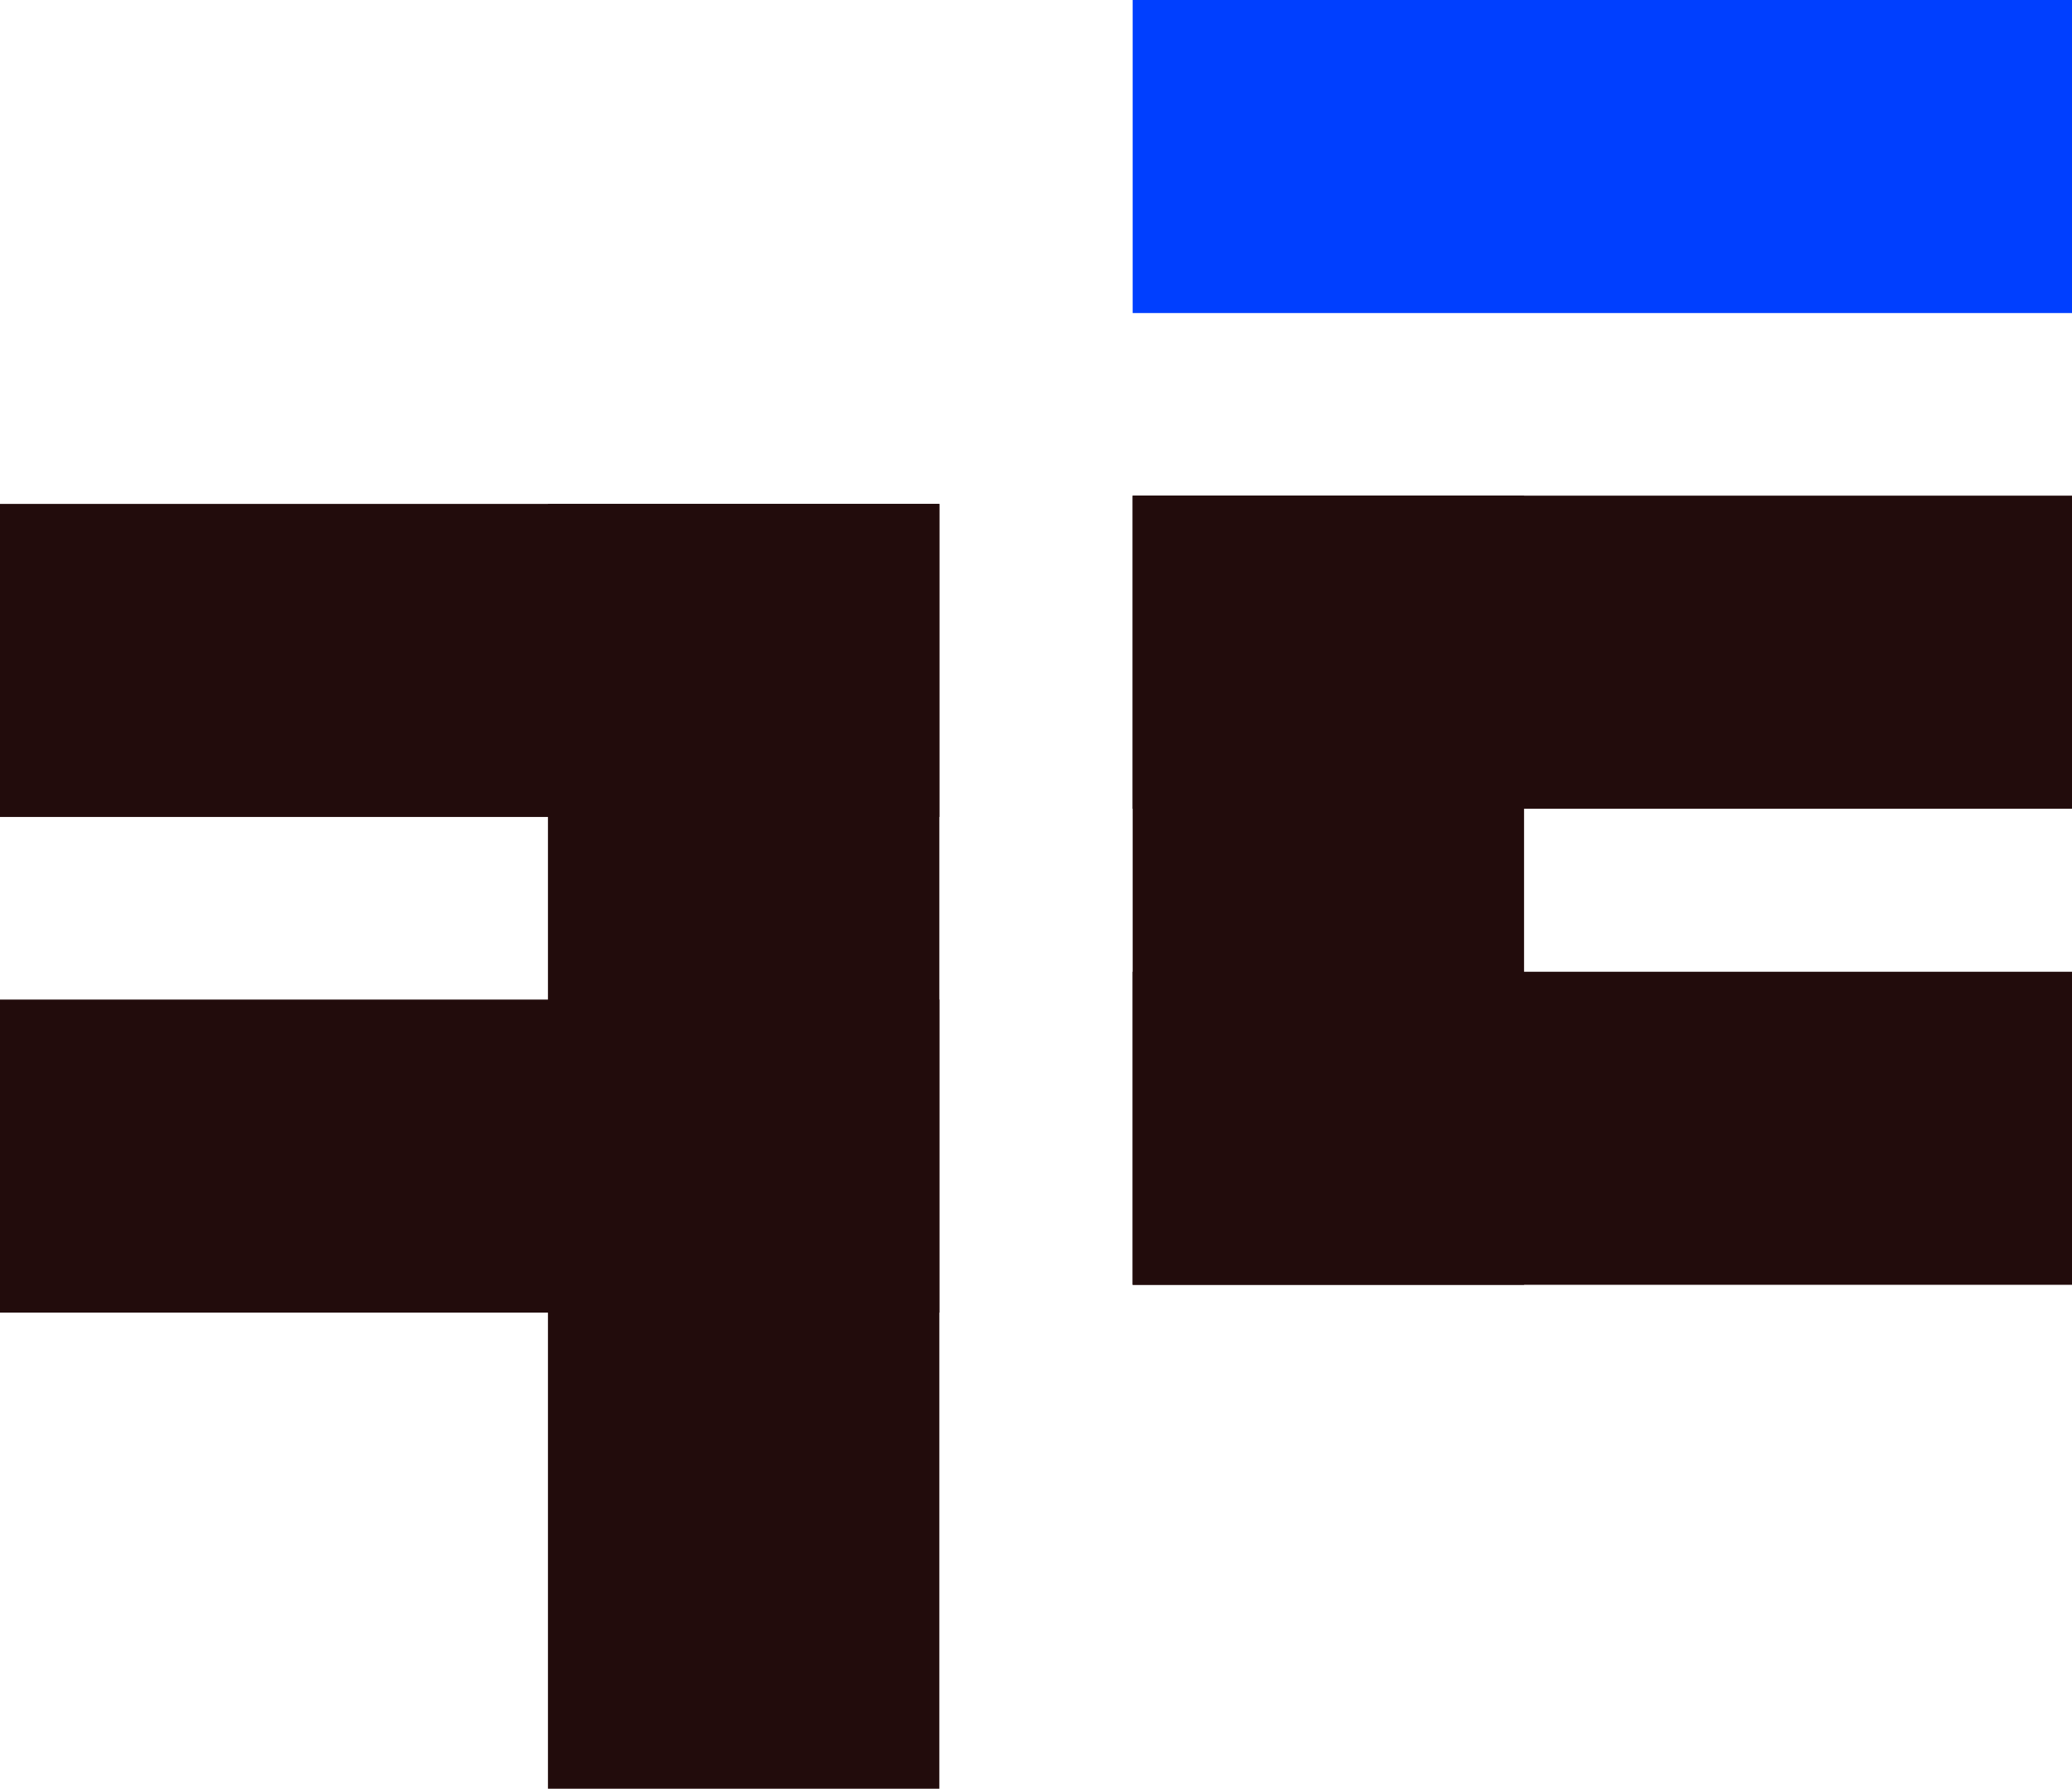
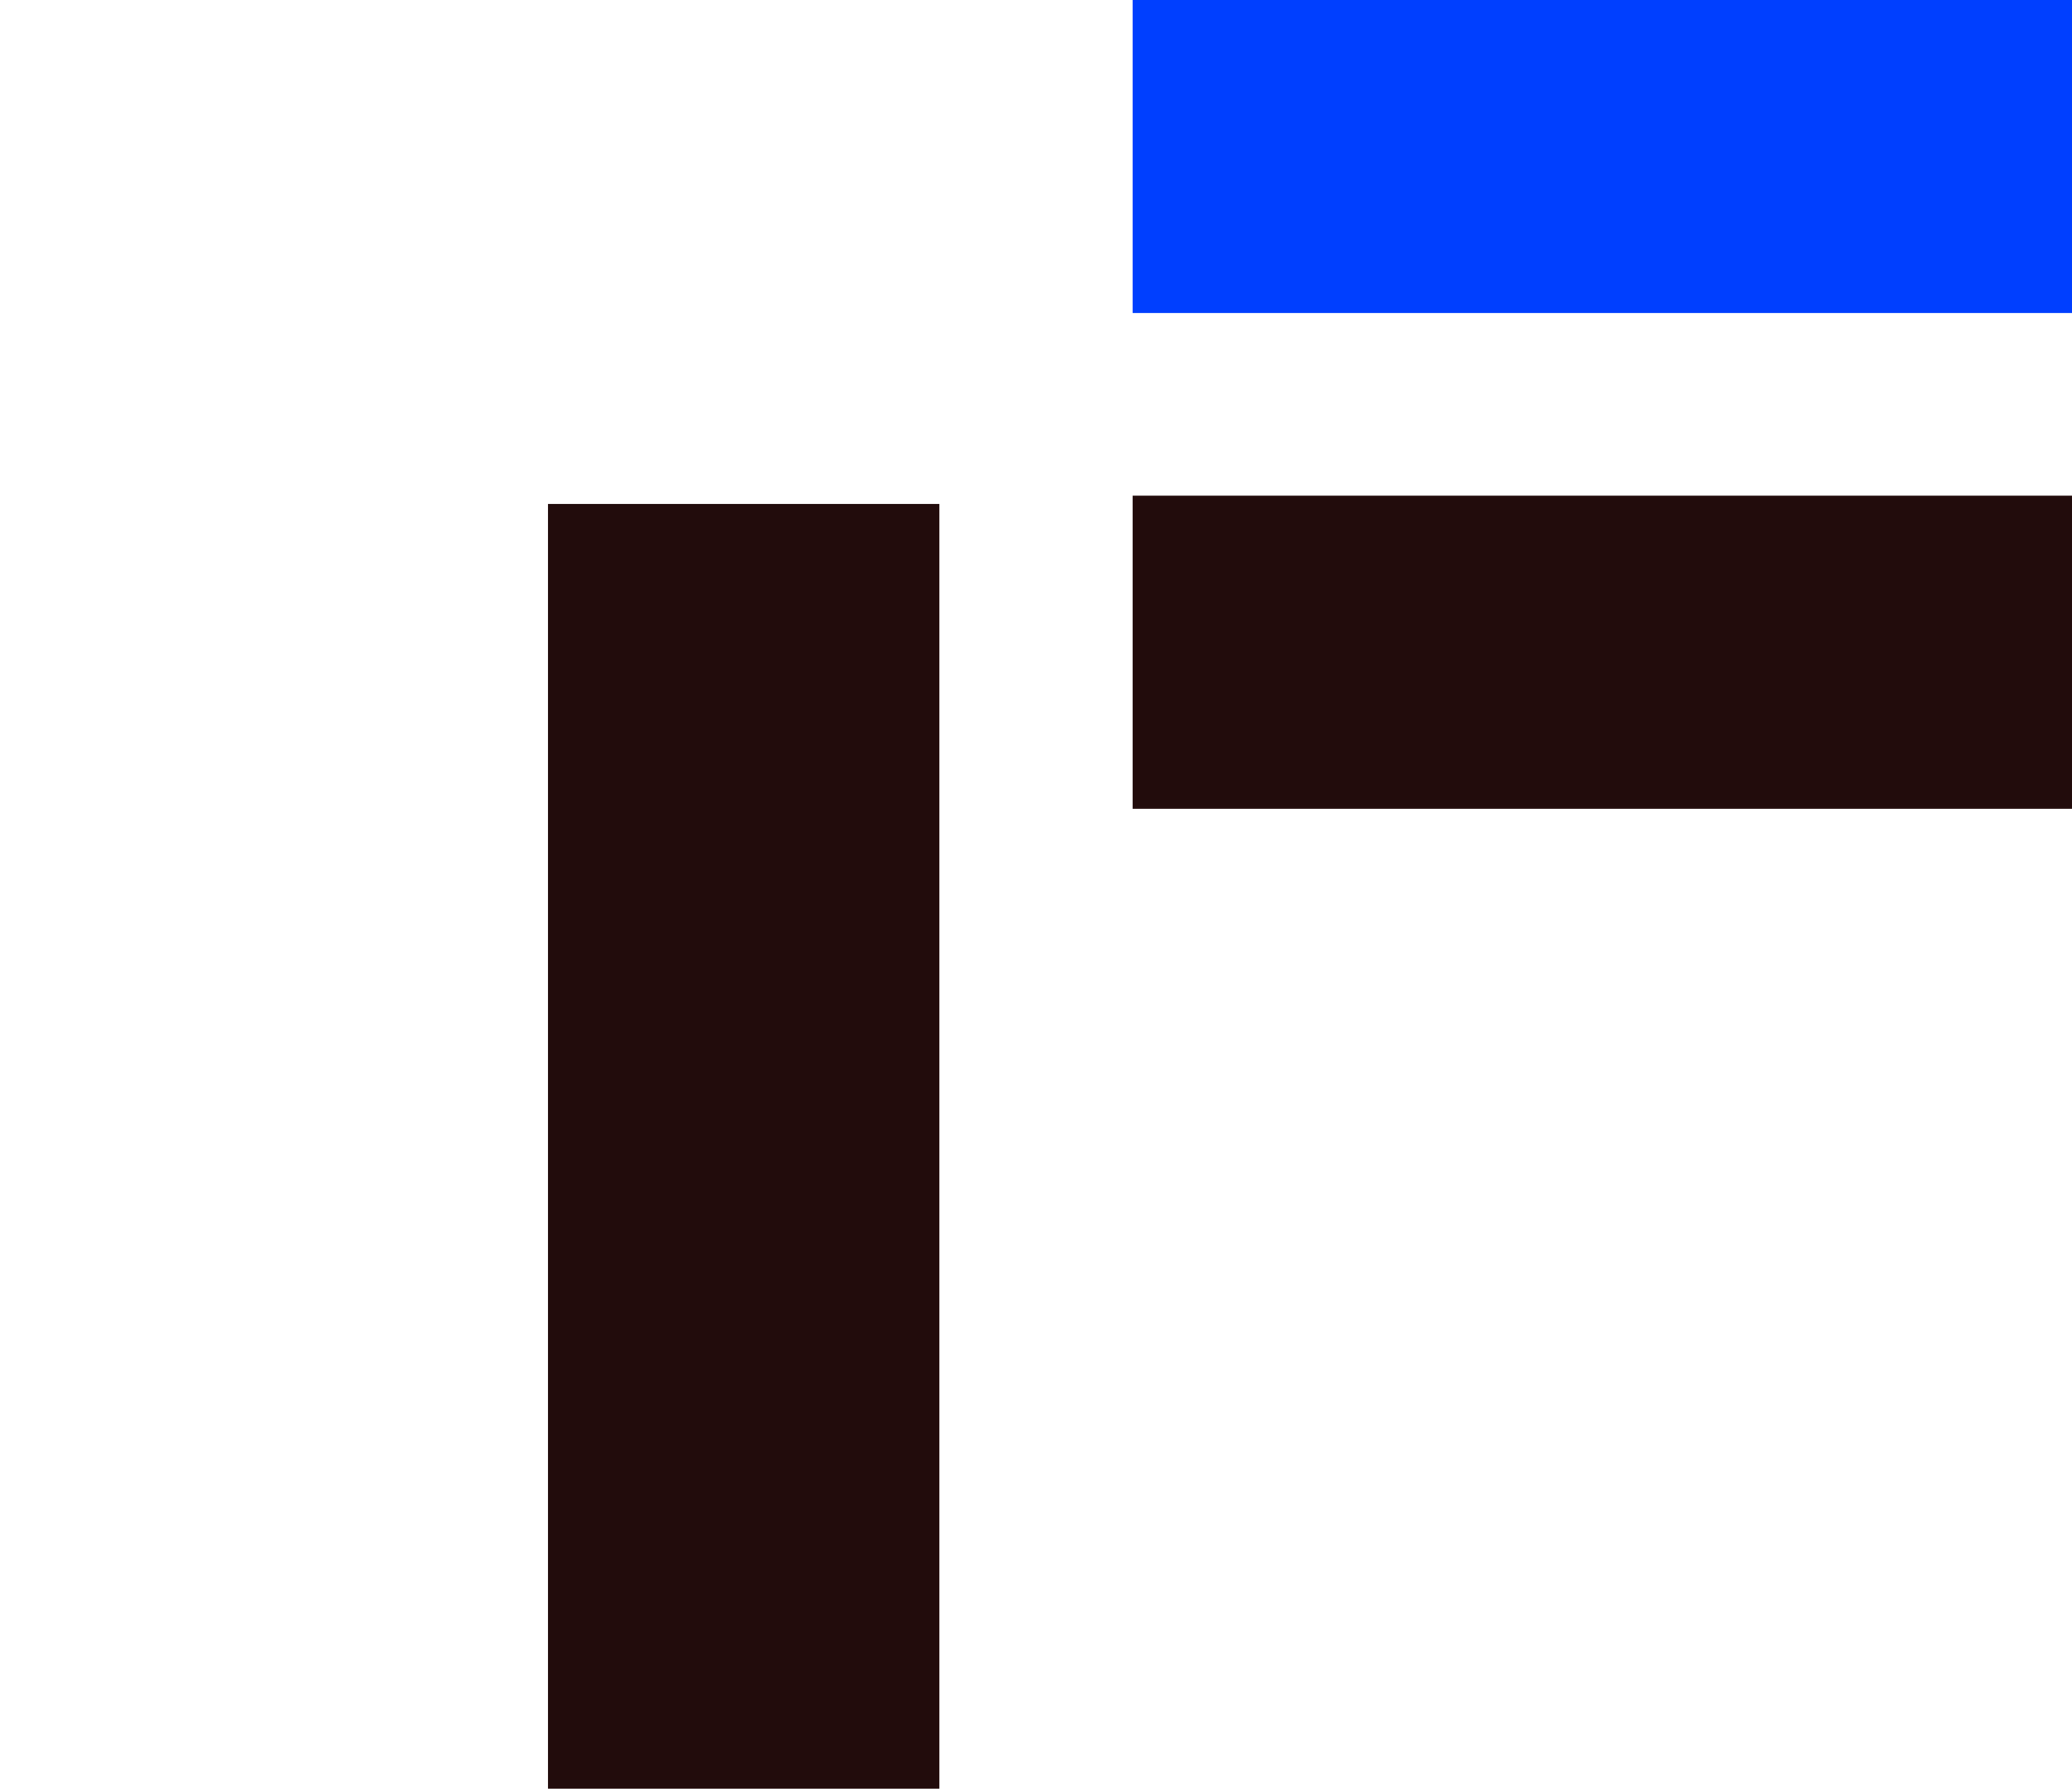
<svg xmlns="http://www.w3.org/2000/svg" width="249" height="215.002" viewBox="0 0 249 215.002">
  <g id="Group_2507" data-name="Group 2507" transform="translate(1680.842 -17727.664)">
    <g id="Group_2417" data-name="Group 2417" transform="translate(-1680.842 17788.234)">
-       <rect id="Rectangle_2260" data-name="Rectangle 2260" width="112.884" height="37.628" transform="translate(0 0)" fill="#220c0c" />
      <rect id="Rectangle_2263" data-name="Rectangle 2263" width="154.432" height="47.035" transform="translate(65.849 154.432) rotate(-90)" fill="#220c0c" />
-       <rect id="Rectangle_2265" data-name="Rectangle 2265" width="112.884" height="37.628" transform="translate(0 59.578)" fill="#220c0c" />
    </g>
    <g id="Group_2418" data-name="Group 2418" transform="translate(-1544.726 17727.664)">
-       <rect id="Rectangle_2261" data-name="Rectangle 2261" width="112.884" height="37.628" transform="translate(112.884 154.432) rotate(-180)" fill="#220c0c" />
      <rect id="Rectangle_2262" data-name="Rectangle 2262" width="112.884" height="37.628" transform="translate(112.884 37.628) rotate(-180)" fill="#003fff" />
-       <rect id="Rectangle_2264" data-name="Rectangle 2264" width="94.854" height="47.035" transform="translate(47.036 59.578) rotate(90)" fill="#220c0c" />
      <rect id="Rectangle_2266" data-name="Rectangle 2266" width="112.884" height="37.628" transform="translate(112.884 97.206) rotate(-180)" fill="#220c0c" />
    </g>
  </g>
</svg>